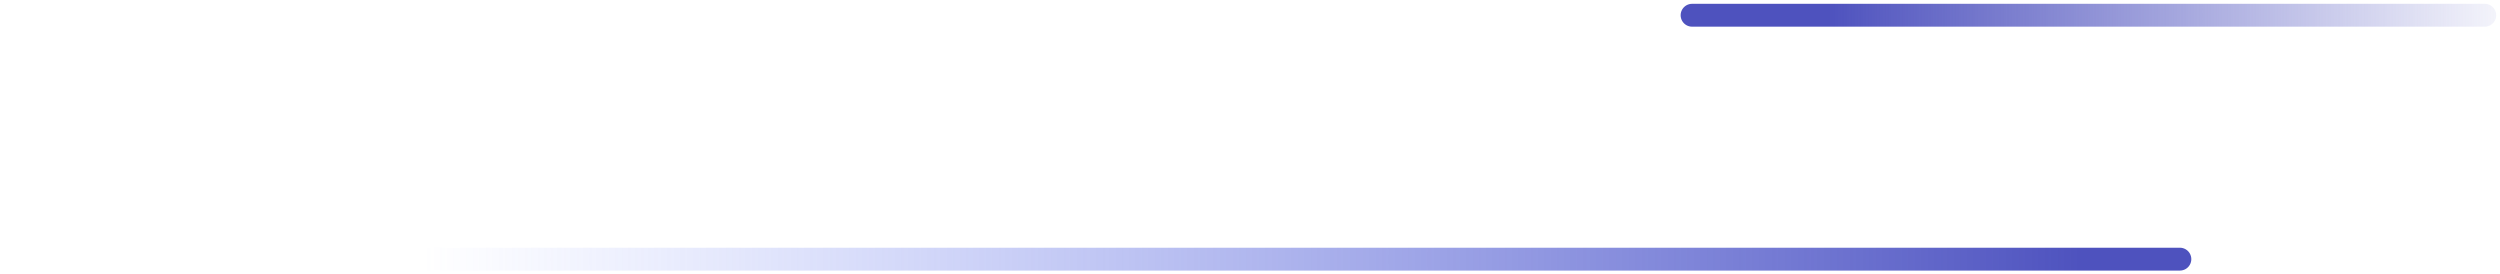
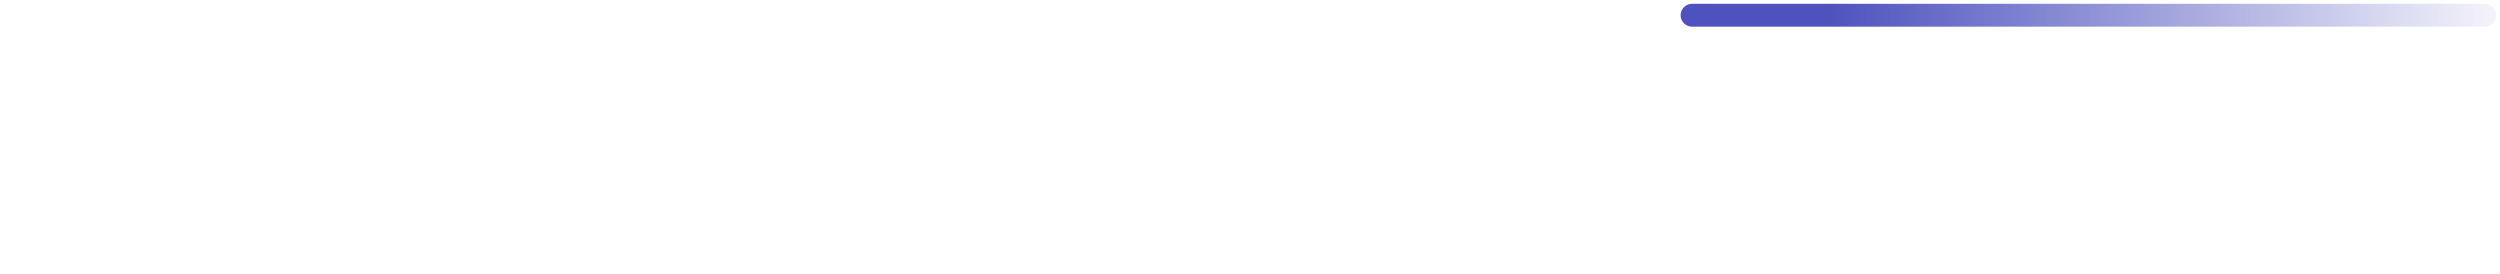
<svg xmlns="http://www.w3.org/2000/svg" width="328" height="36" viewBox="0 0 328 36" fill="none">
  <path d="M326 2L222 2" stroke="url(#paint0_linear_1681_4467)" stroke-width="3" stroke-linecap="round" stroke-linejoin="round" />
-   <path d="M286 34H2" stroke="url(#paint1_linear_1681_4467)" stroke-width="3" stroke-linecap="round" stroke-linejoin="round" />
  <defs>
    <linearGradient id="paint0_linear_1681_4467" x1="333.639" y1="2" x2="239.883" y2="2" gradientUnits="userSpaceOnUse">
      <stop stop-color="#4E52BE" stop-opacity="0" />
      <stop offset="1" stop-color="#4E52BE" />
    </linearGradient>
    <linearGradient id="paint1_linear_1681_4467" x1="55.612" y1="33.999" x2="287.302" y2="33.904" gradientUnits="userSpaceOnUse">
      <stop stop-color="#758BFD" stop-opacity="0" />
      <stop offset="0.938" stop-color="#4E52BE" />
    </linearGradient>
  </defs>
</svg>